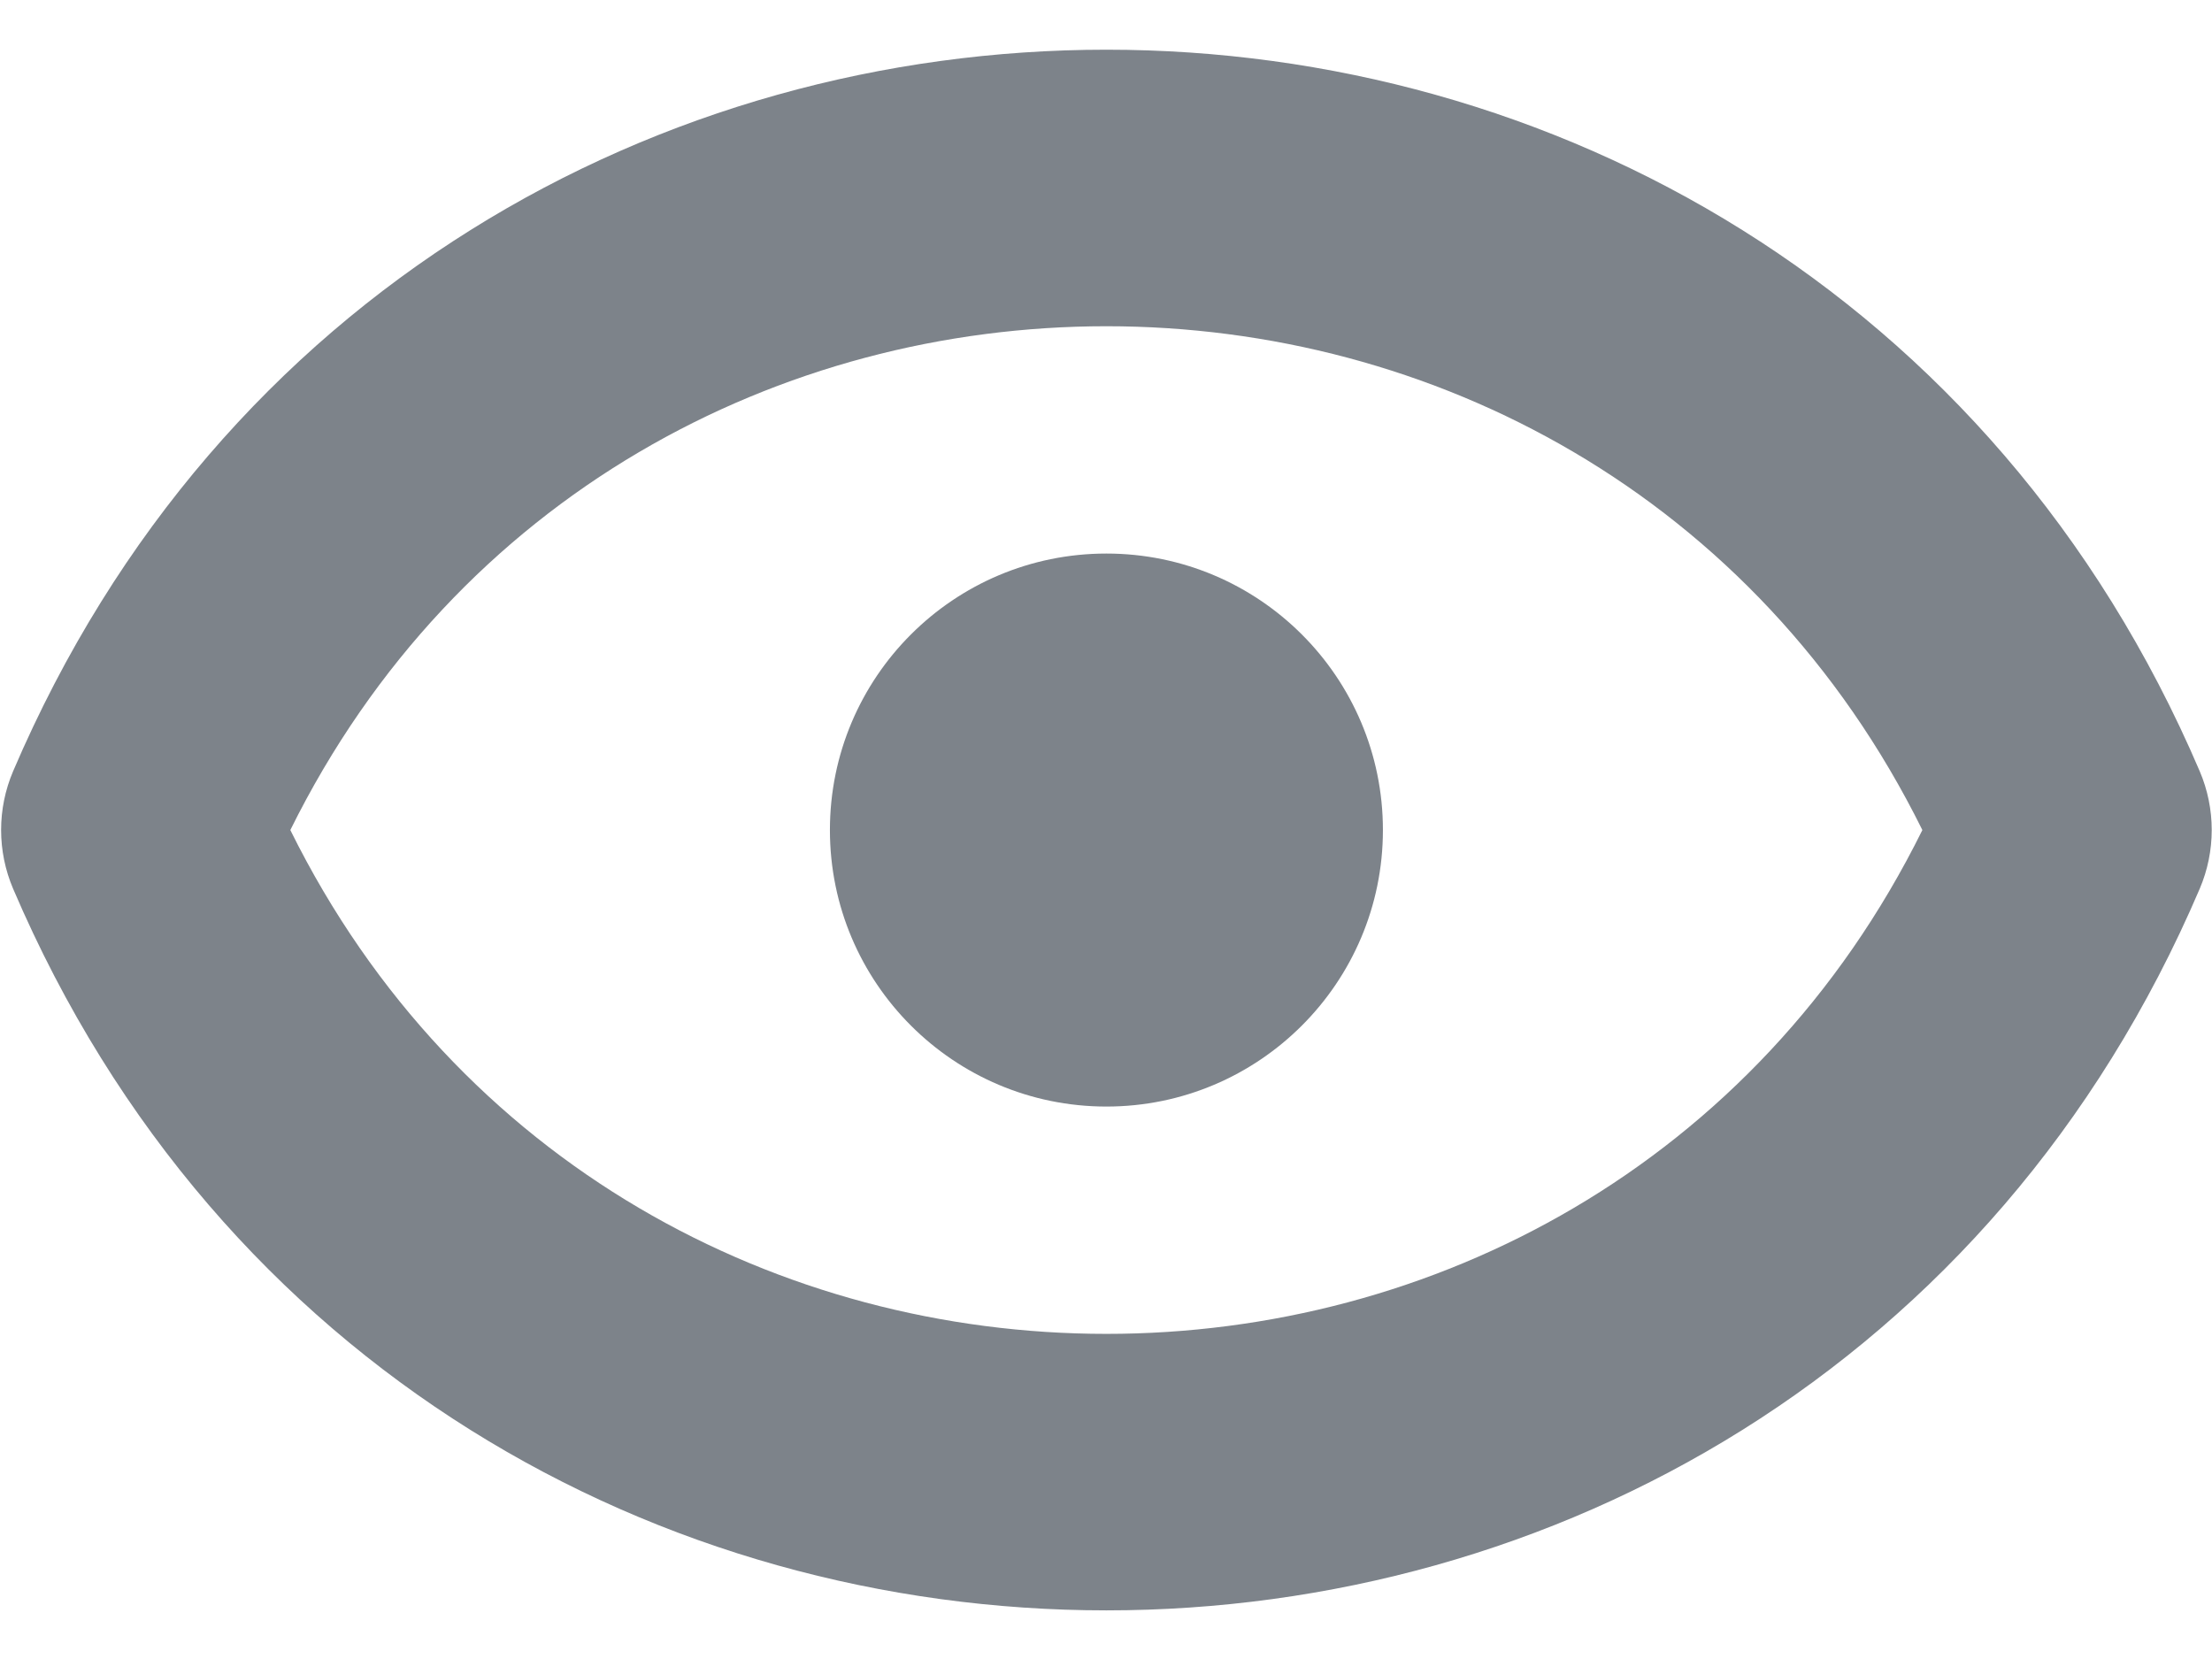
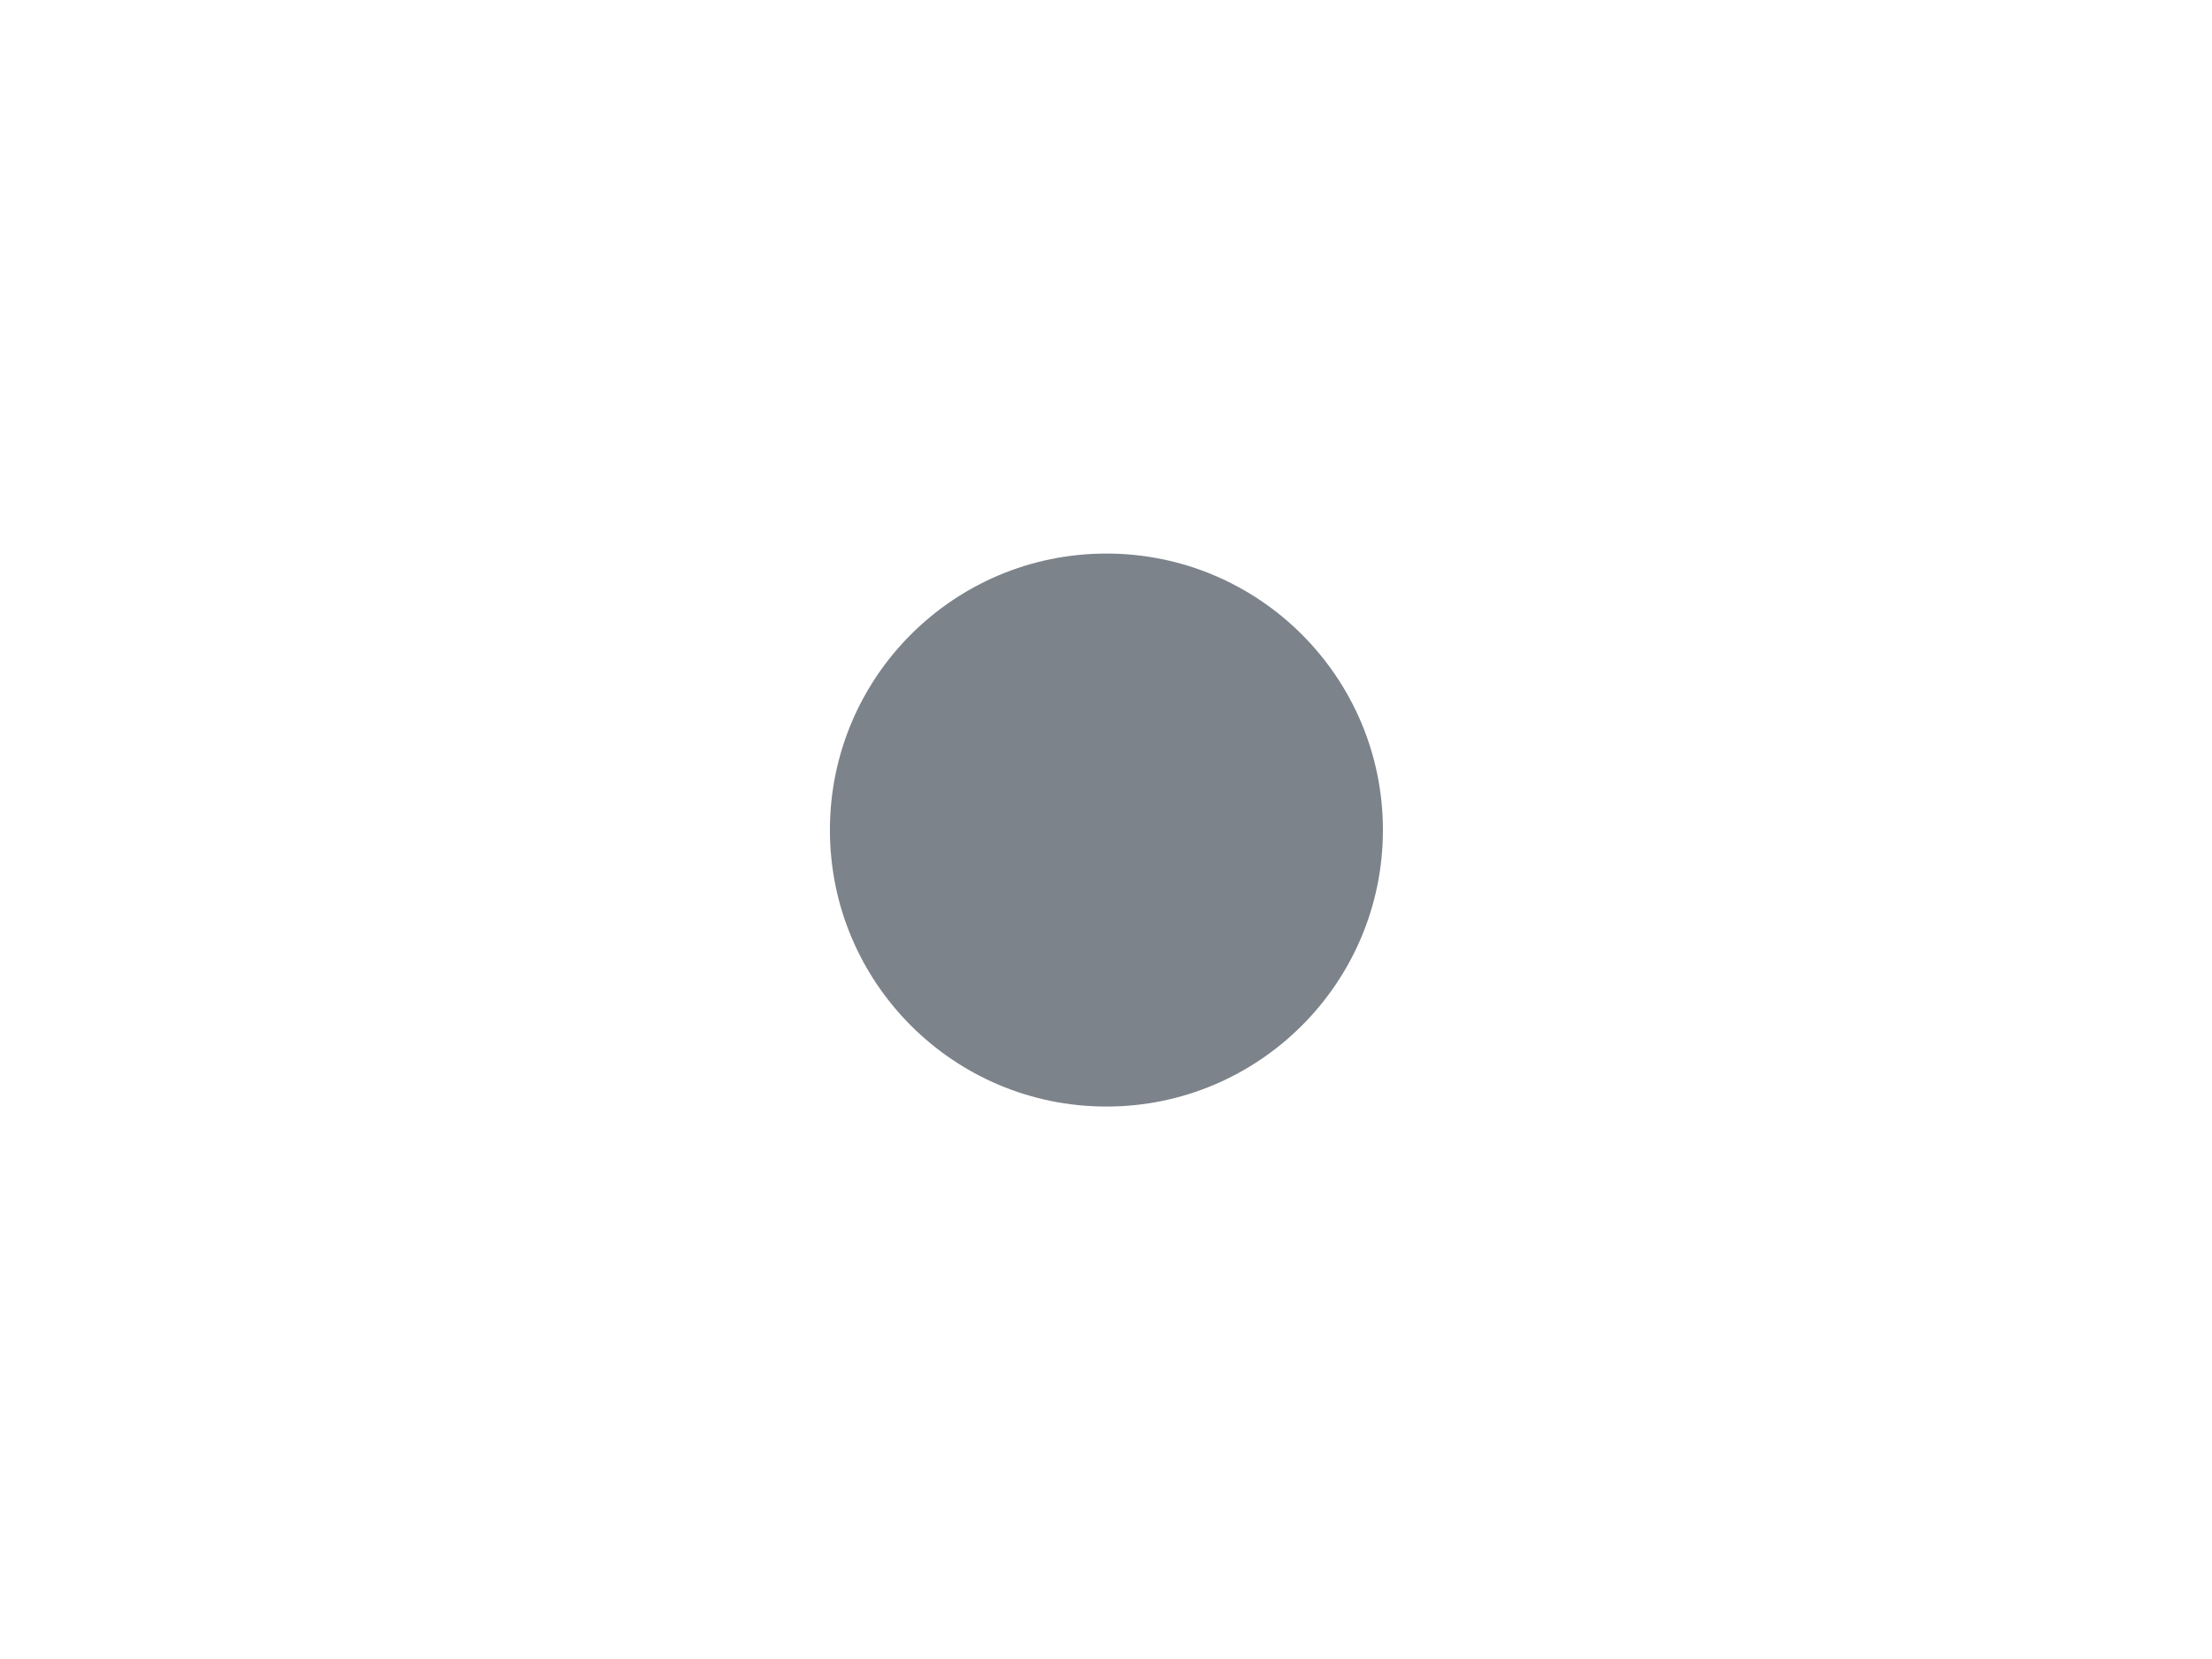
<svg xmlns="http://www.w3.org/2000/svg" width="16" height="12" viewBox="0 0 16 12" fill="none">
  <path d="M8.003 8.004C9.107 8.004 10.003 7.108 10.003 6.004C10.003 4.899 9.107 4.004 8.003 4.004C6.898 4.004 6.003 4.899 6.003 6.004C6.003 7.108 6.898 8.004 8.003 8.004Z" fill="#7D838A" />
-   <path fill-rule="evenodd" clip-rule="evenodd" d="M0.095 6.429C3.071 13.388 12.935 13.388 15.911 6.429C16.027 6.157 16.027 5.85 15.911 5.578C12.935 -1.38 3.071 -1.38 0.095 5.578C-0.021 5.85 -0.021 6.157 0.095 6.429ZM2.1 6.004C4.506 1.145 11.5 1.145 13.905 6.004C11.5 10.863 4.506 10.863 2.1 6.004Z" fill="#7D838A" />
</svg>